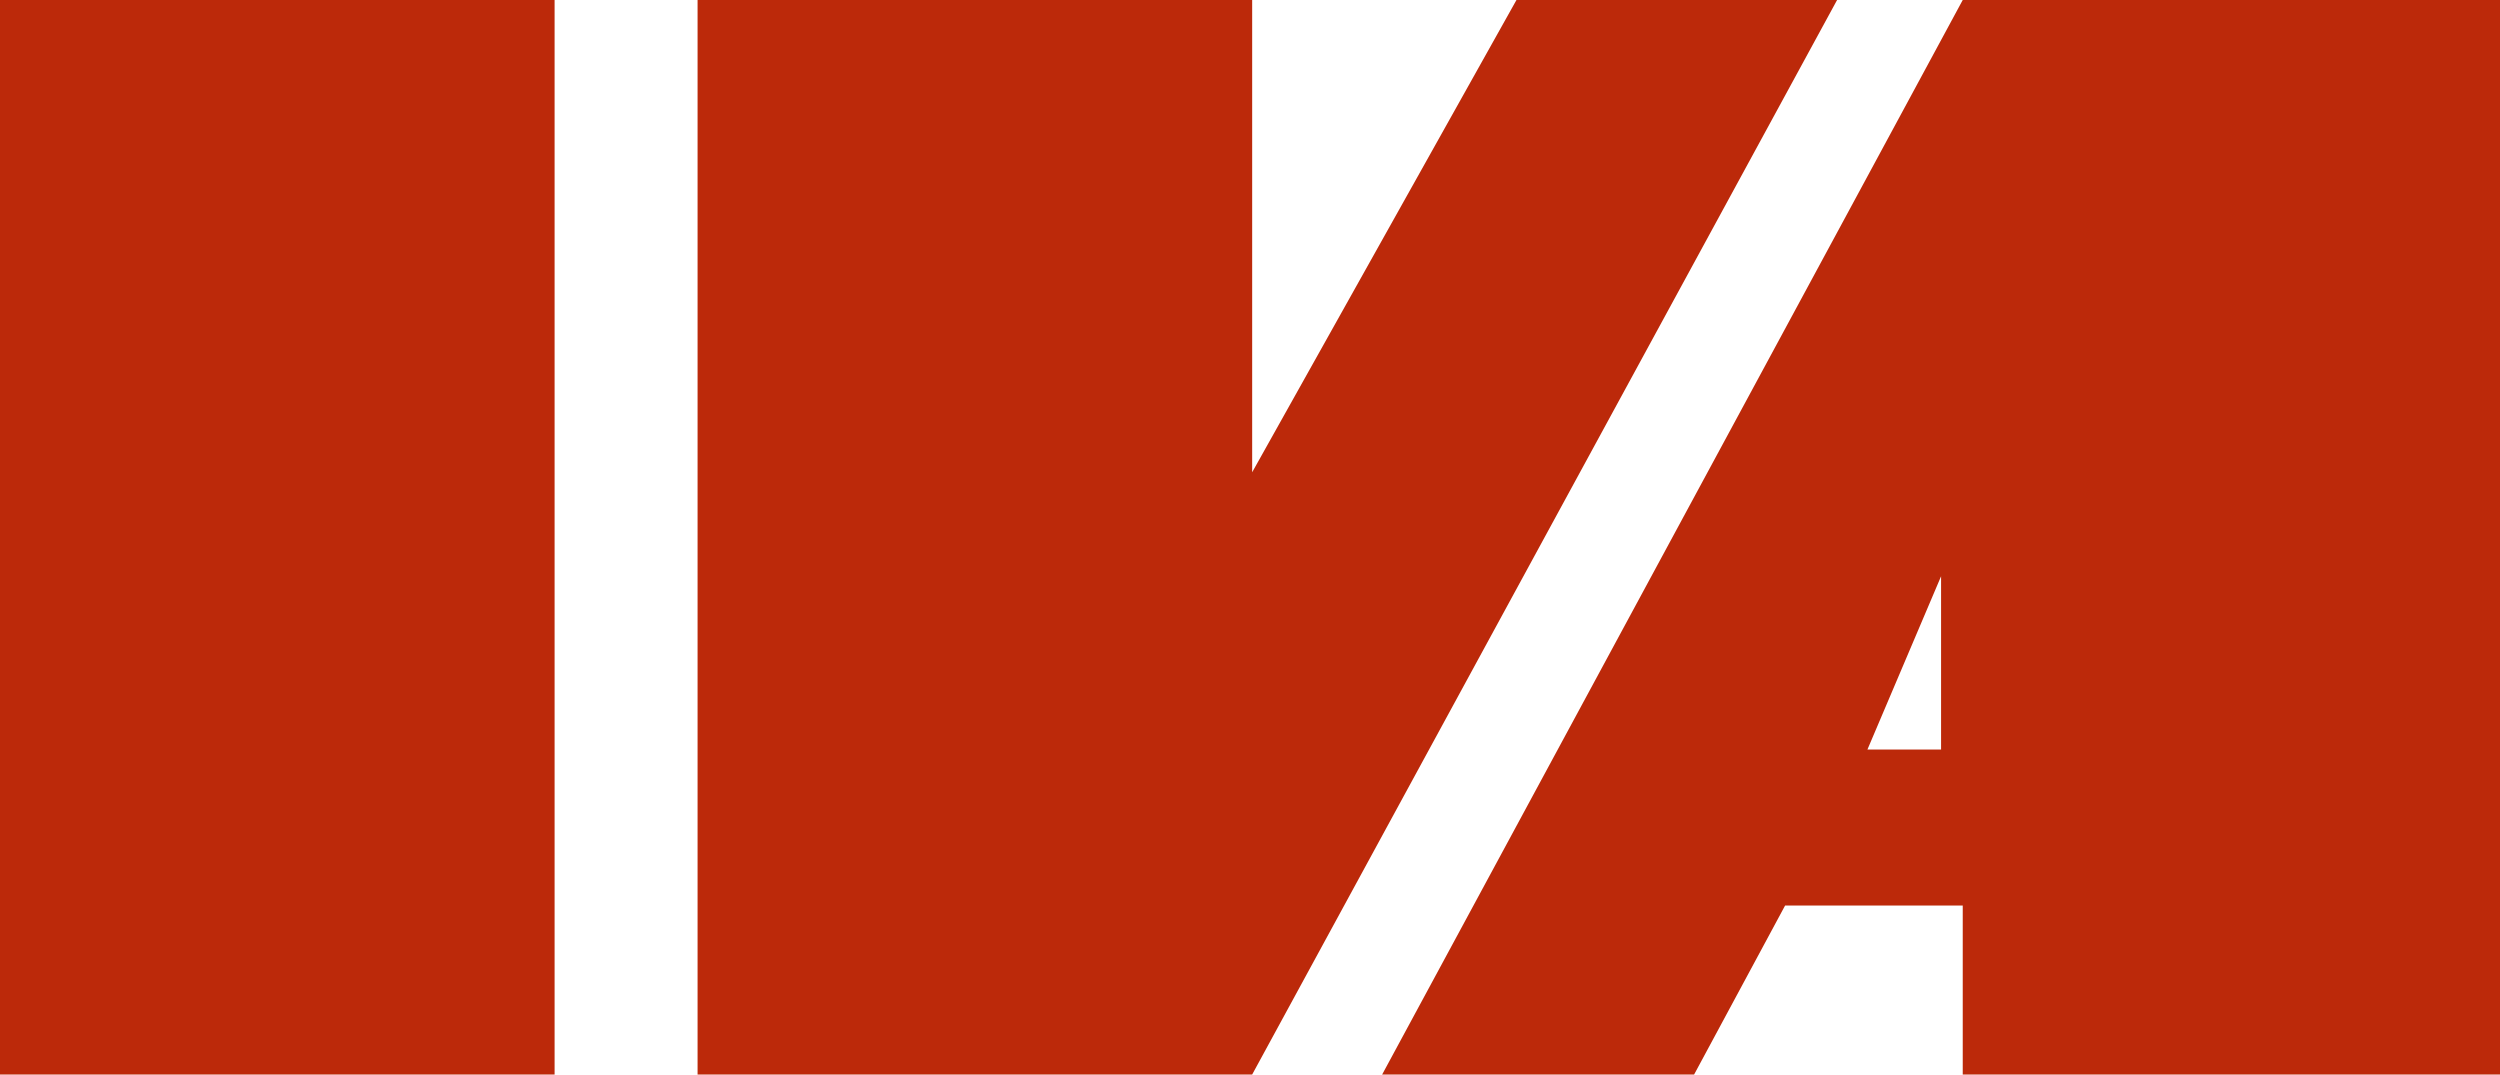
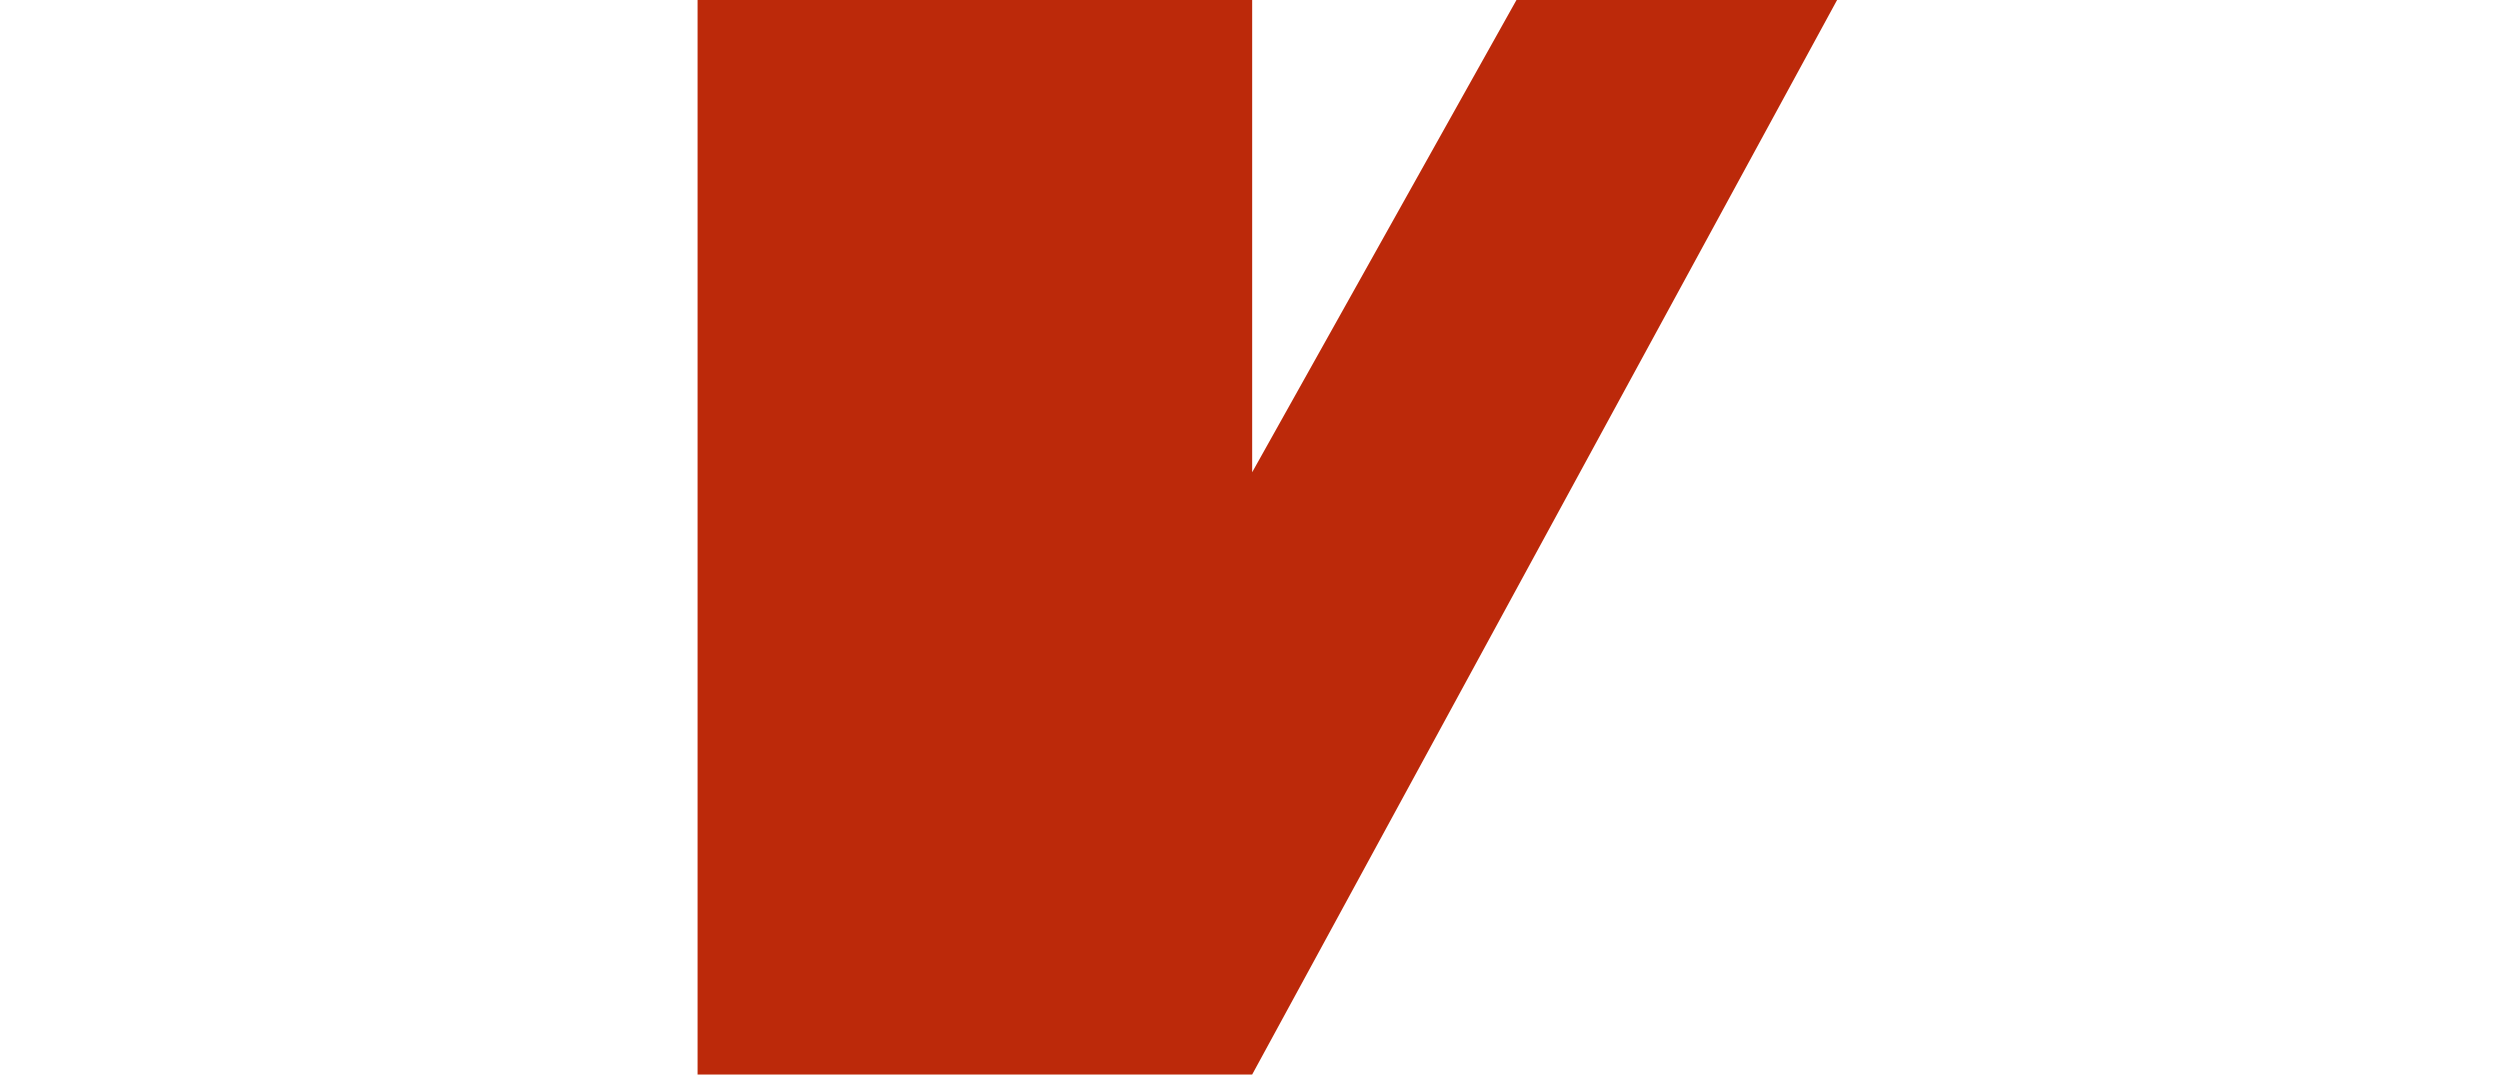
<svg xmlns="http://www.w3.org/2000/svg" version="1.1" id="Ebene_1" x="0px" y="0px" viewBox="0 0 57.7 24.8" style="enable-background:new 0 0 57.7 24.8;" xml:space="preserve">
  <style type="text/css">
	.st0{fill:#BC290A;}
</style>
-   <rect class="st0" width="12.8" height="24.8" />
-   <path class="st0" d="M45.3,0L31.9,24.8h7.2l2.1-3.9h4.1v3.9h12.4V0H45.3z M44.8,17.3h-1.7l1.7-4V17.3z" />
  <g>
    <g>
      <polygon class="st0" points="35,0 42.4,0 28.9,24.8 16.1,24.8 16.1,0 28.9,0 28.9,10.9   " />
    </g>
  </g>
</svg>